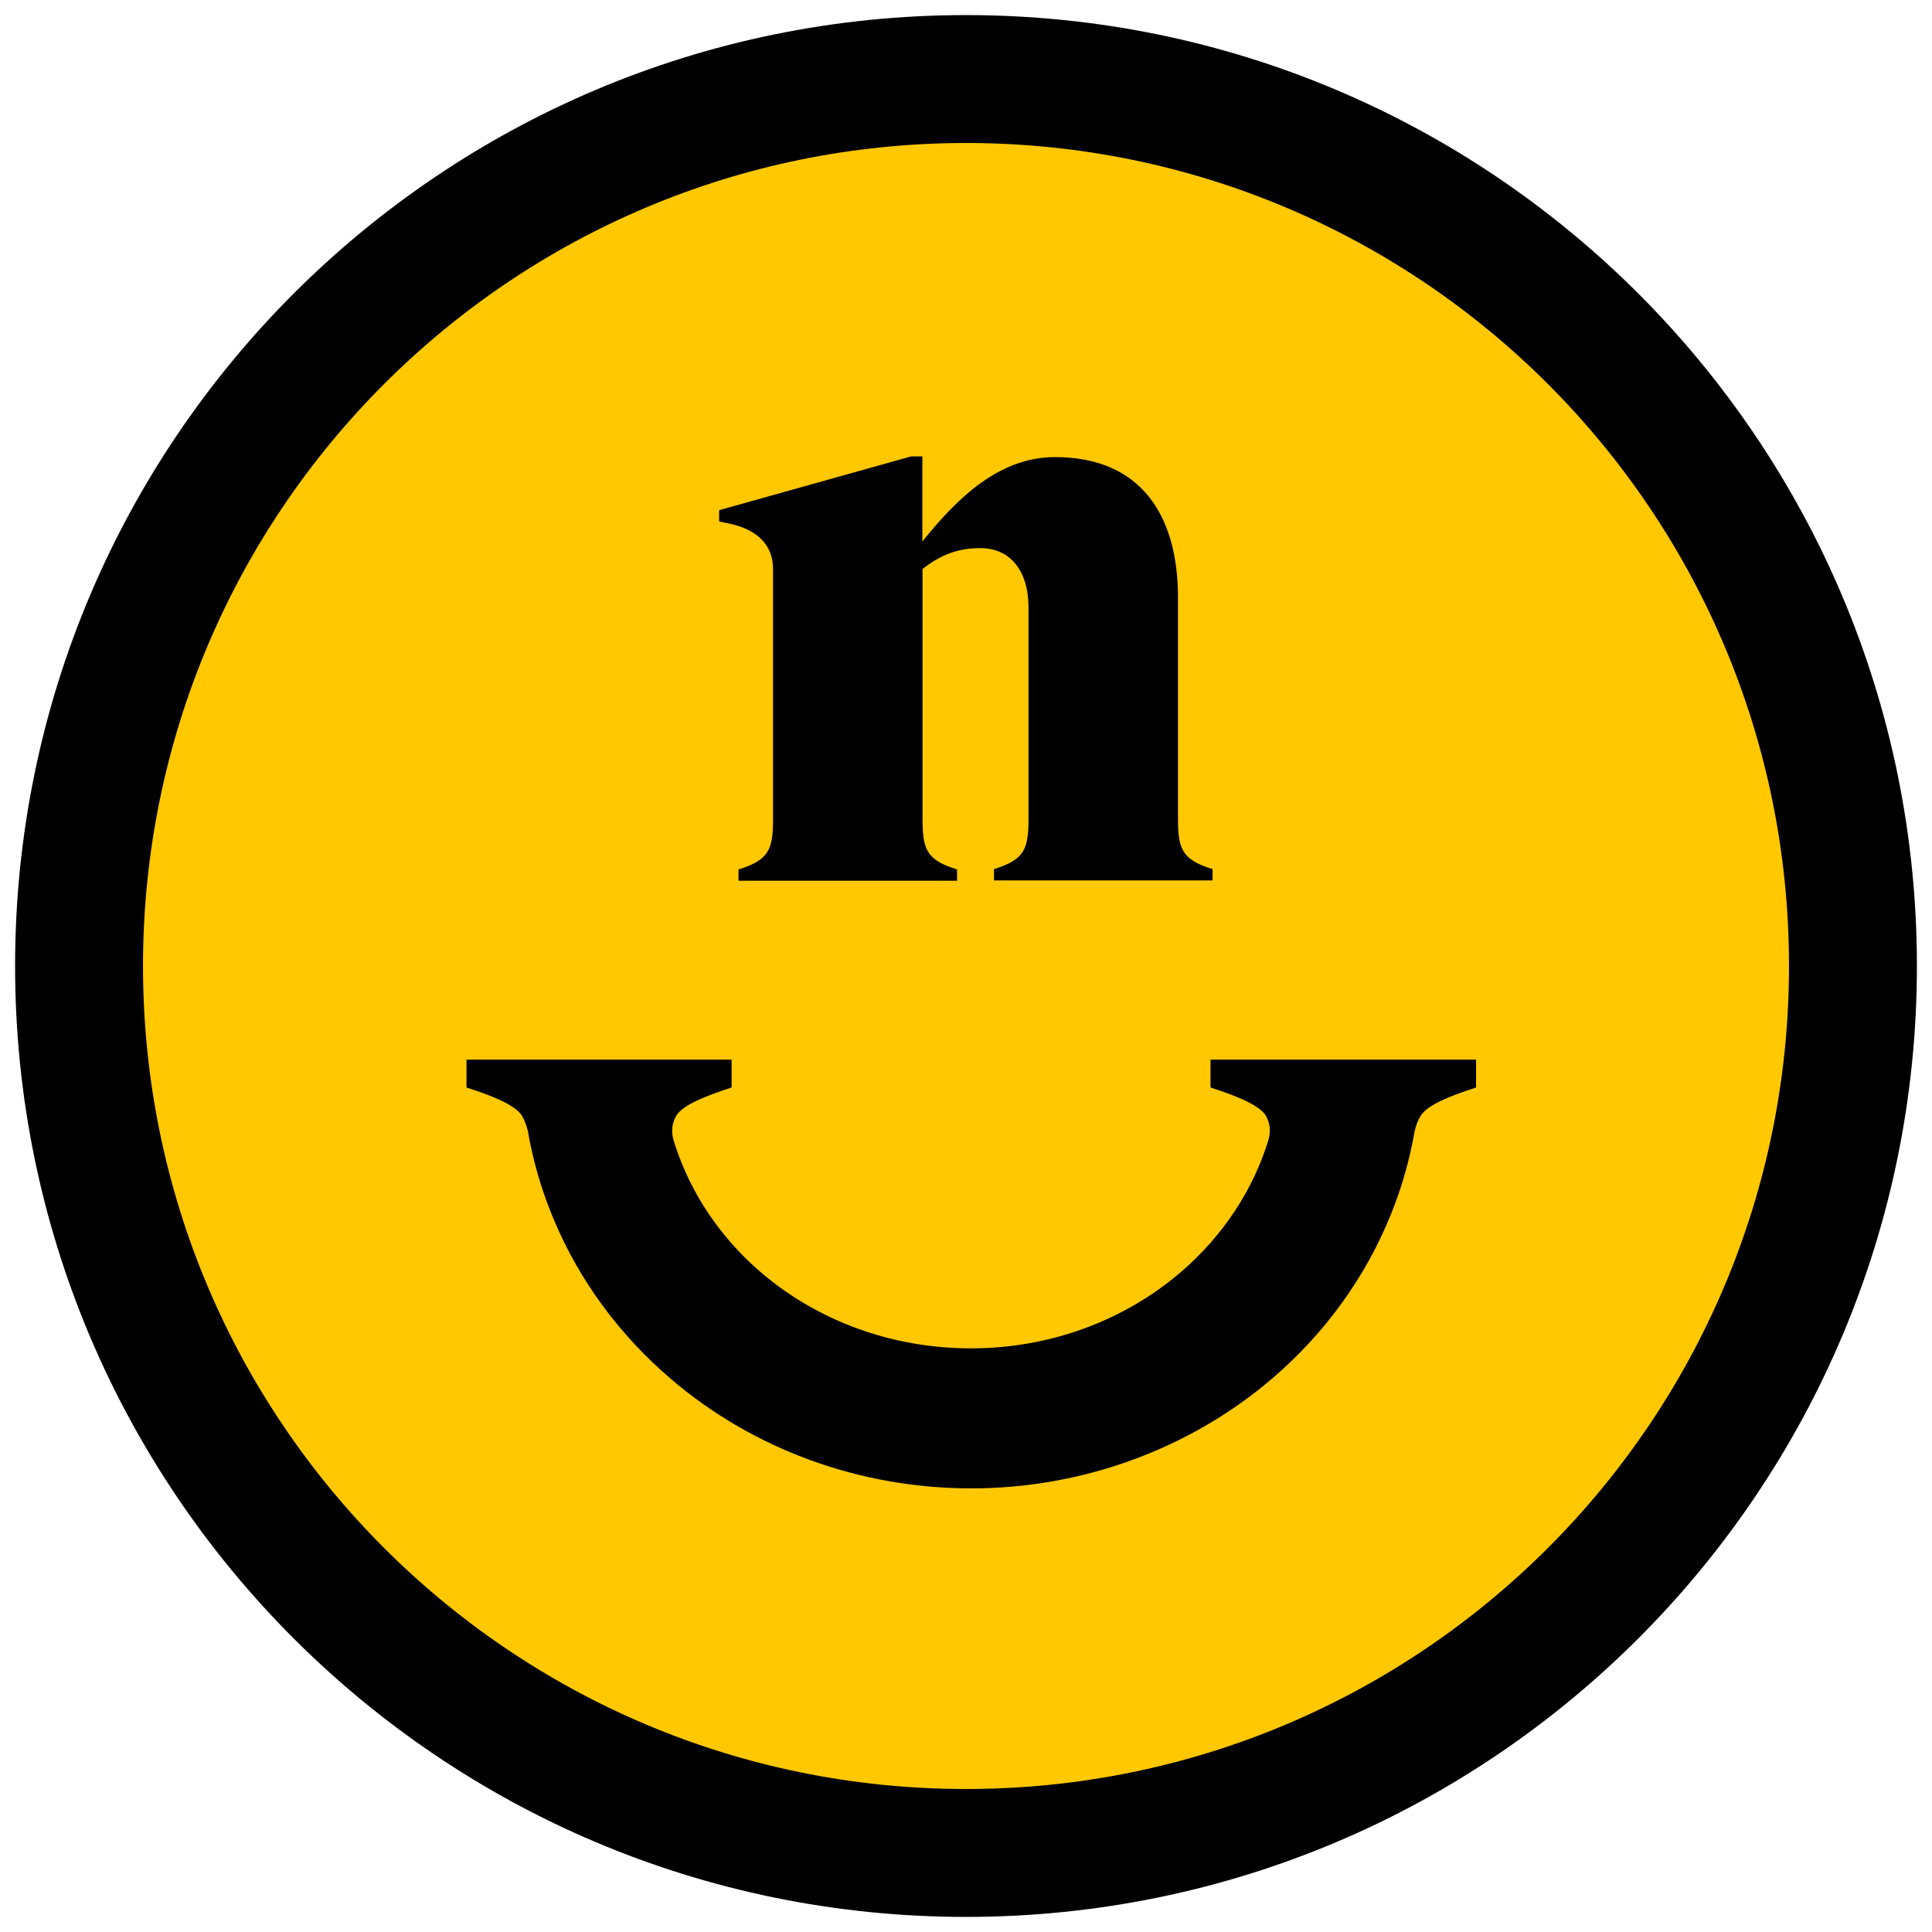
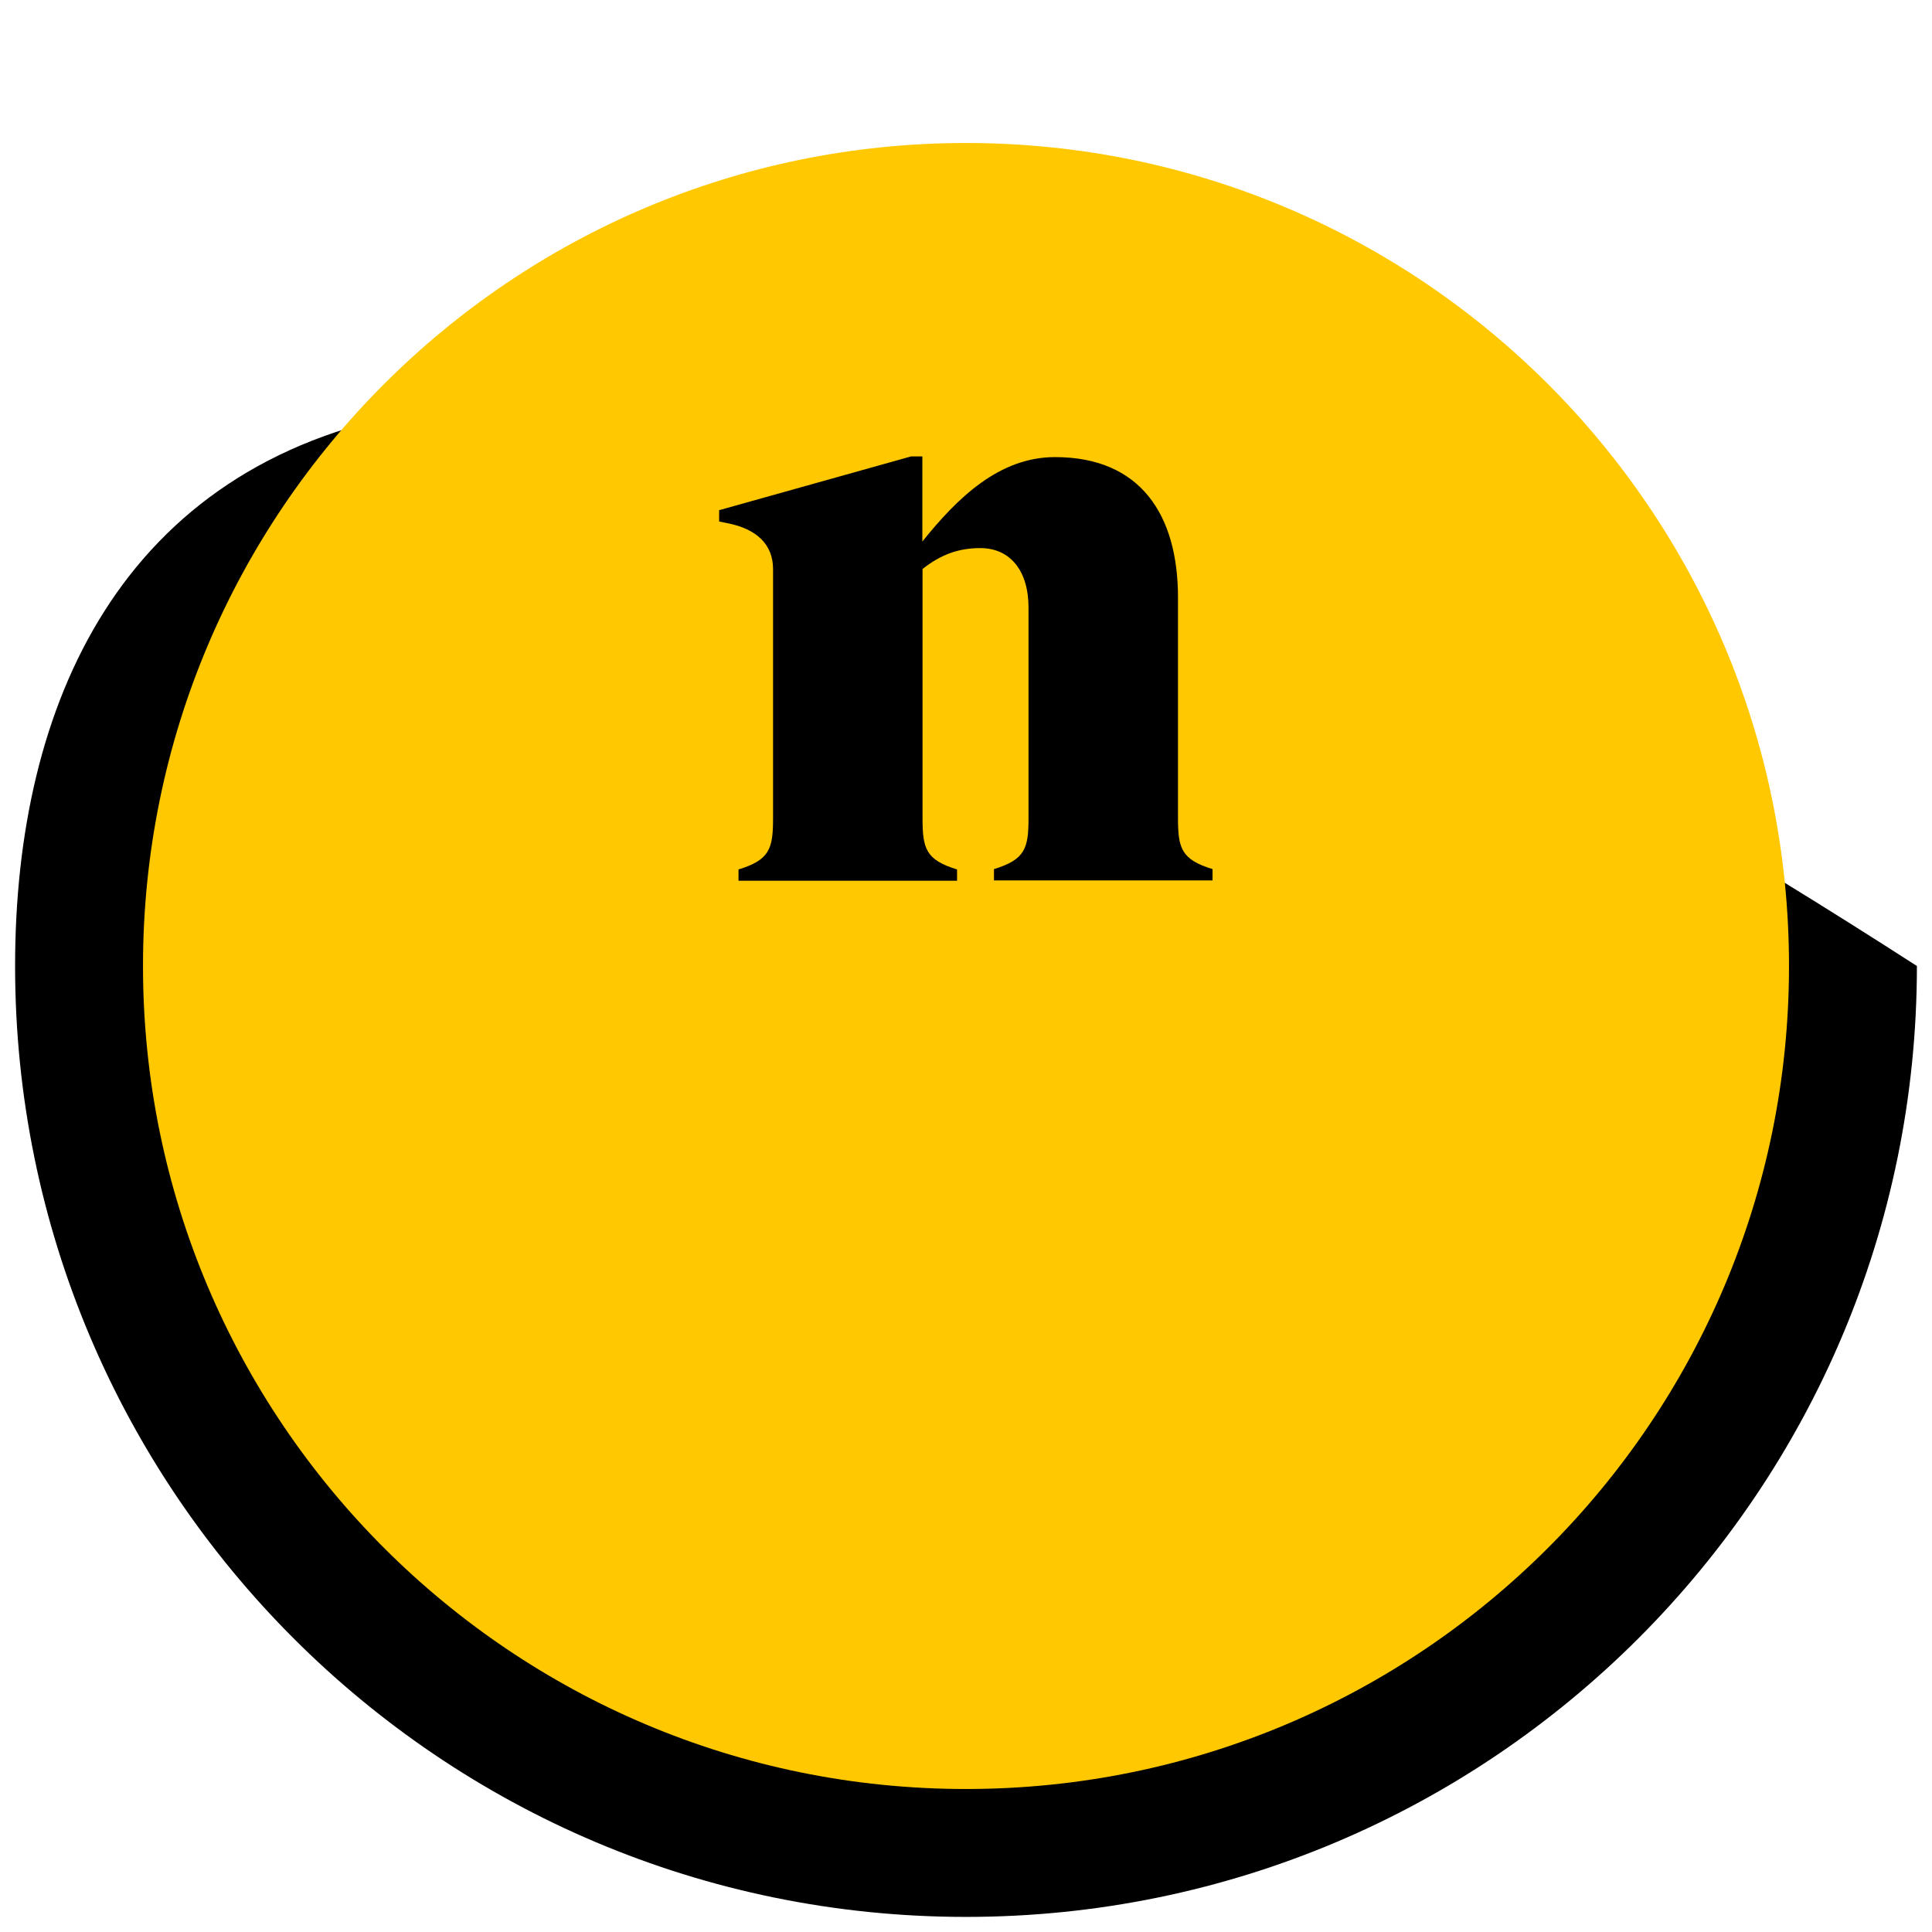
<svg xmlns="http://www.w3.org/2000/svg" width="128" height="128" viewBox="0 0 128 128" fill="none">
-   <path d="M64 127C98.794 127 127 98.794 127 64C127 29.206 98.794 1 64 1C29.206 1 1 29.206 1 64C1 98.794 29.206 127 64 127Z" fill="black" />
+   <path d="M64 127C98.794 127 127 98.794 127 64C29.206 1 1 29.206 1 64C1 98.794 29.206 127 64 127Z" fill="black" />
  <path d="M64 118.526C94.114 118.526 118.526 94.114 118.526 64C118.526 33.886 94.114 9.474 64 9.474C33.886 9.474 9.474 33.886 9.474 64C9.474 94.114 33.886 118.526 64 118.526Z" fill="#FFC800" />
-   <path d="M80.2 70.833V72.05C81.829 72.574 83.437 73.2 83.873 73.925V73.936C84.163 74.428 84.196 75.019 84.029 75.555C83.013 78.849 81.037 81.852 78.279 84.241C74.472 87.523 69.526 89.332 64.335 89.332C55.013 89.332 47.097 83.605 44.63 75.555C44.463 75.019 44.507 74.416 44.797 73.936V73.925C45.233 73.2 46.841 72.574 48.471 72.05V70.207H30.909V72.05C32.539 72.574 34.147 73.2 34.582 73.925C34.739 74.193 34.873 74.528 34.973 74.93C35.029 75.231 35.074 75.522 35.14 75.812C35.498 77.554 36.034 79.251 36.726 80.881C38.4 84.844 41.024 88.428 44.429 91.341C49.9 96.031 56.978 98.609 64.346 98.609C71.715 98.609 78.871 95.997 84.364 91.263C87.836 88.271 90.471 84.587 92.123 80.523C92.748 78.994 93.228 77.409 93.563 75.79C93.619 75.499 93.675 75.198 93.731 74.908C93.831 74.517 93.954 74.182 94.121 73.925C94.557 73.2 96.164 72.574 97.794 72.05V70.207H80.2V70.833Z" fill="black" />
  <path d="M64.949 36.313C63.509 36.313 62.337 36.737 61.12 37.697V54.198C61.12 56.218 61.332 56.967 63.408 57.603V58.351H48.928V57.603C51.005 56.967 51.217 56.218 51.217 54.198V37.697C51.217 36.1 50.157 35.04 48.18 34.66L47.645 34.549V33.801L60.361 30.239H61.109V35.877C63.453 32.952 66.222 30.284 69.895 30.284C75.533 30.284 78.045 34.069 78.045 39.595V54.175C78.045 56.196 78.257 56.944 80.334 57.581V58.329H65.853V57.581C67.93 56.944 68.142 56.196 68.142 54.175V40.254C68.142 37.809 66.925 36.313 64.949 36.313Z" fill="black" />
</svg>